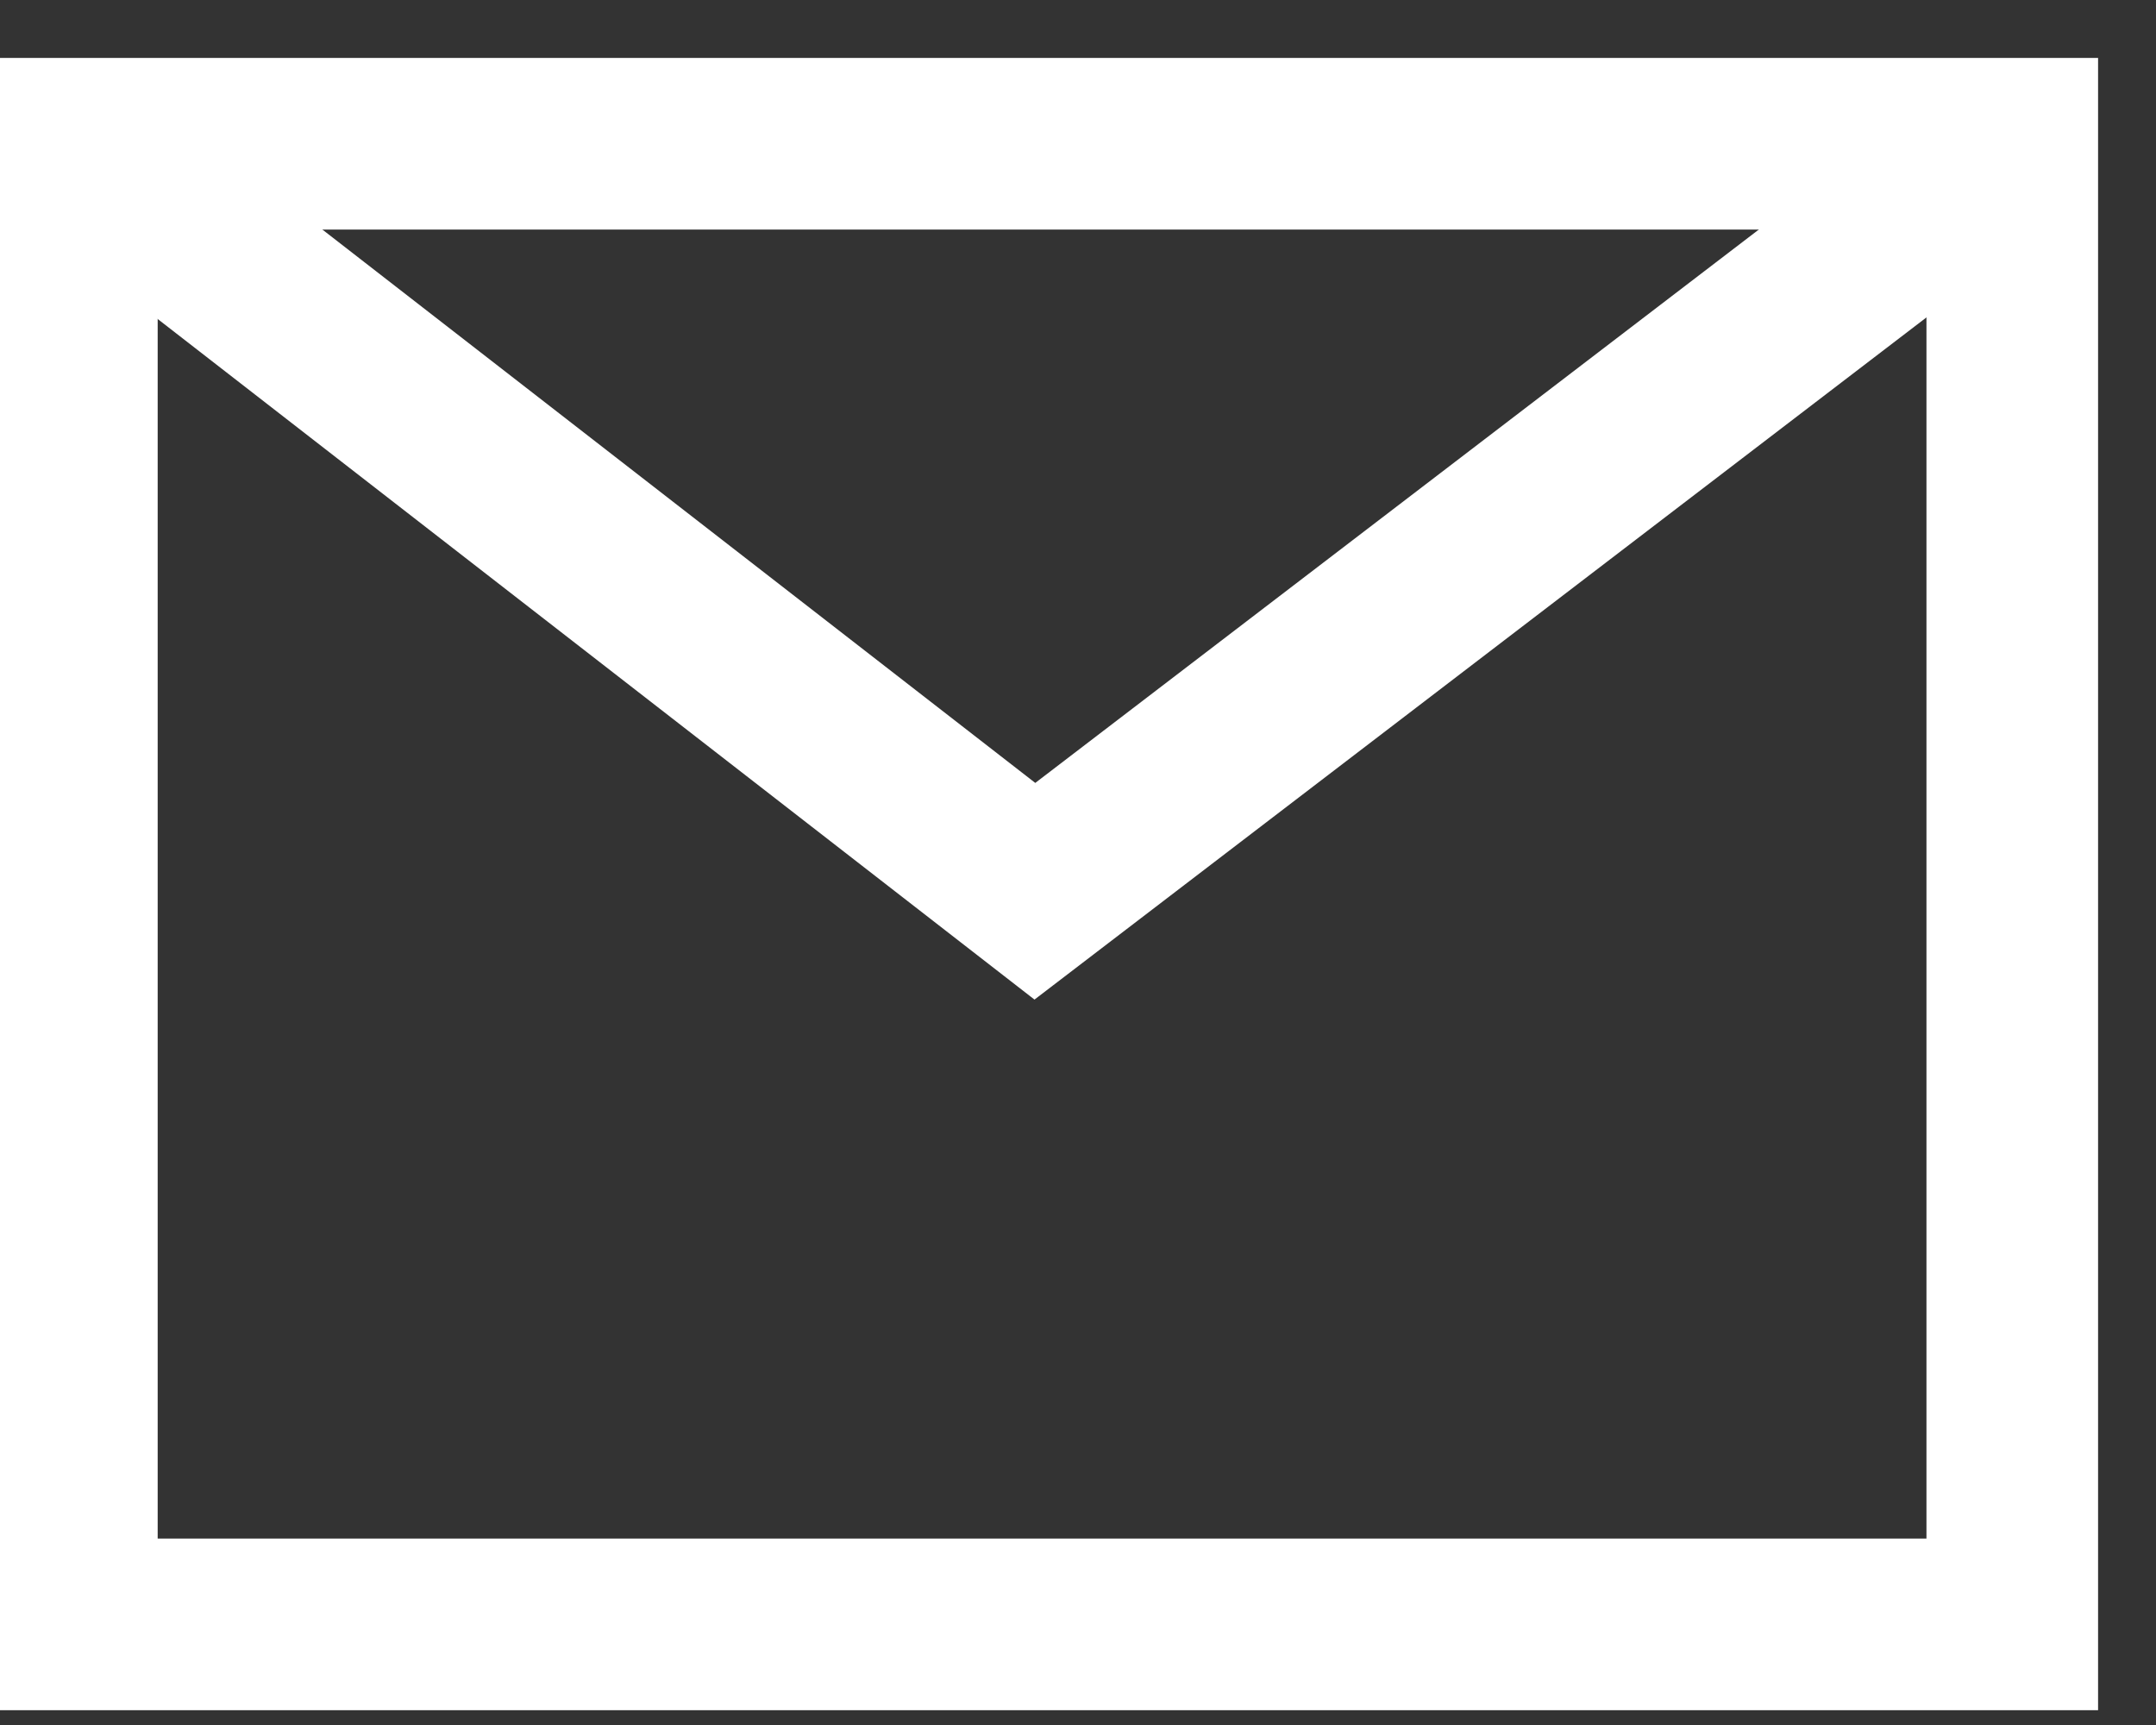
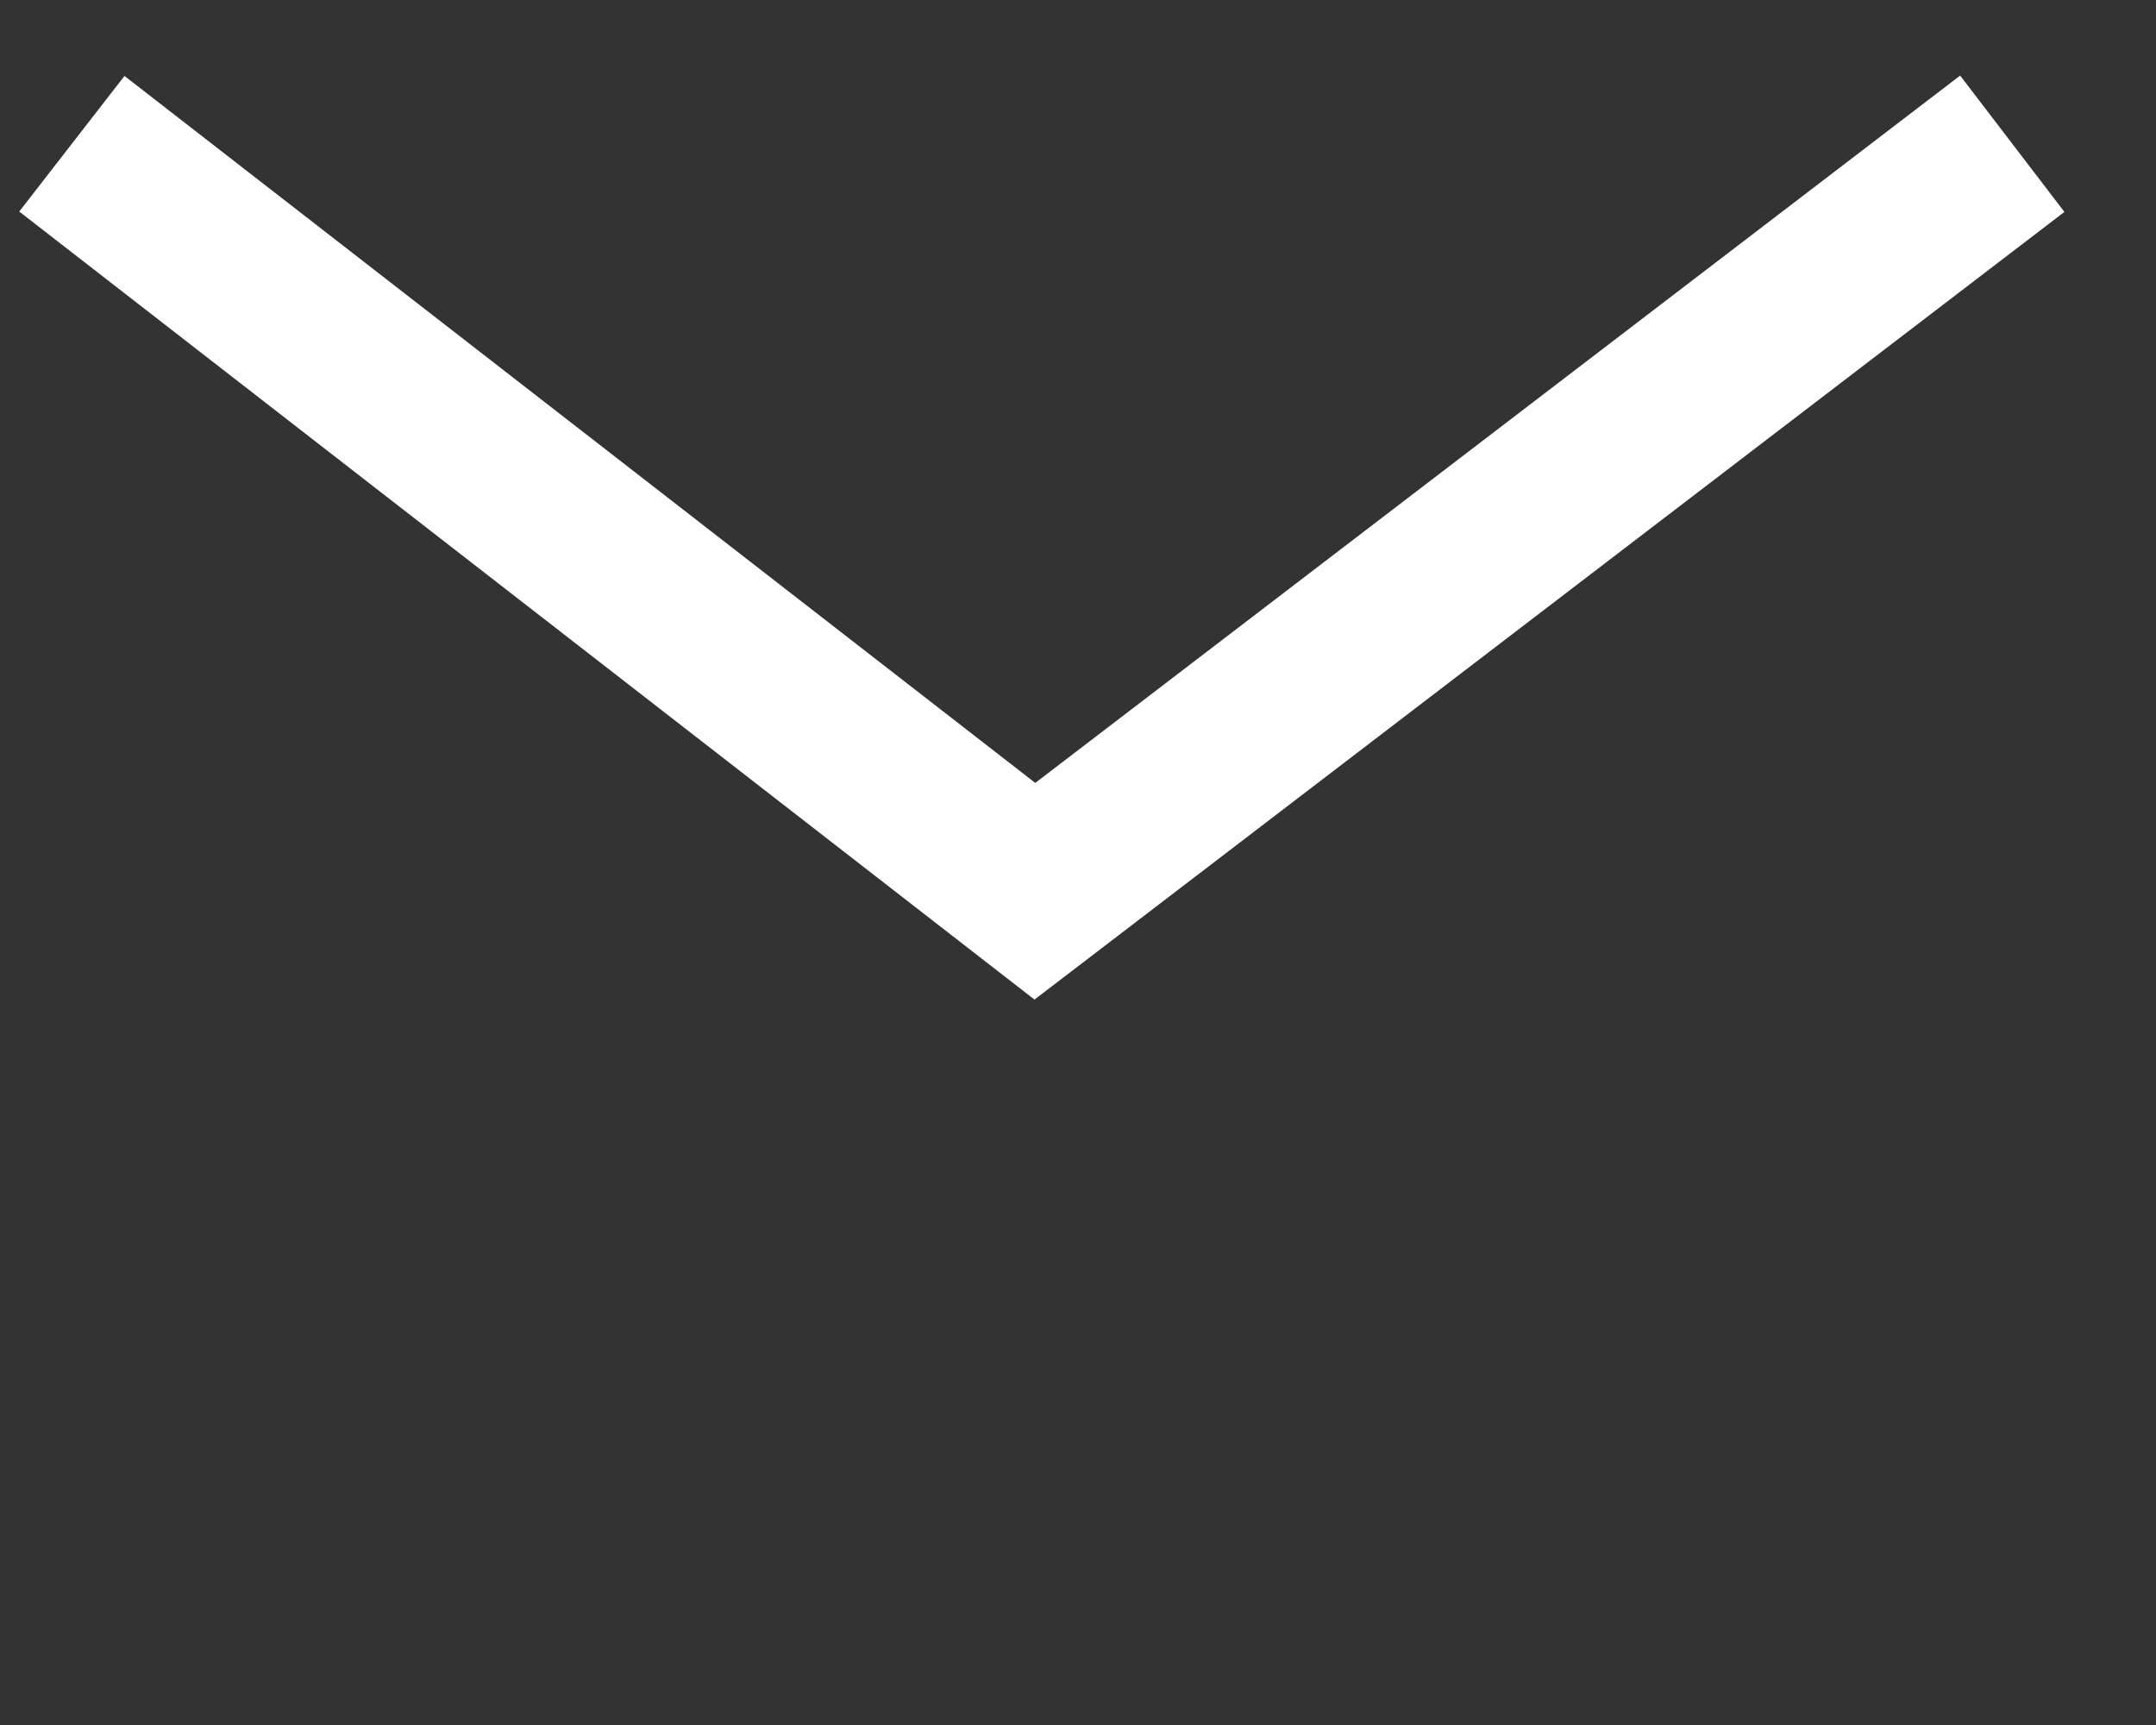
<svg xmlns="http://www.w3.org/2000/svg" version="1.1" id="レイヤー_1" x="0px" y="0px" viewBox="0 0 15 12" style="enable-background:new 0 0 15 12;" xml:space="preserve">
  <rect x="0" y="0" width="15" height="12" fill="#333333" stroke="none" />
  <style type="text/css">
	.st0{fill:none;stroke:#FFFFFF;stroke-width:1.194;stroke-miterlimit:10;}
</style>
  <g>
-     <rect x="0.5" y="1" class="st0" width="13.5" height="10.3" />
    <polyline class="st0" points="0.5,1 7.2,6.2 14,1  " />
  </g>
</svg>